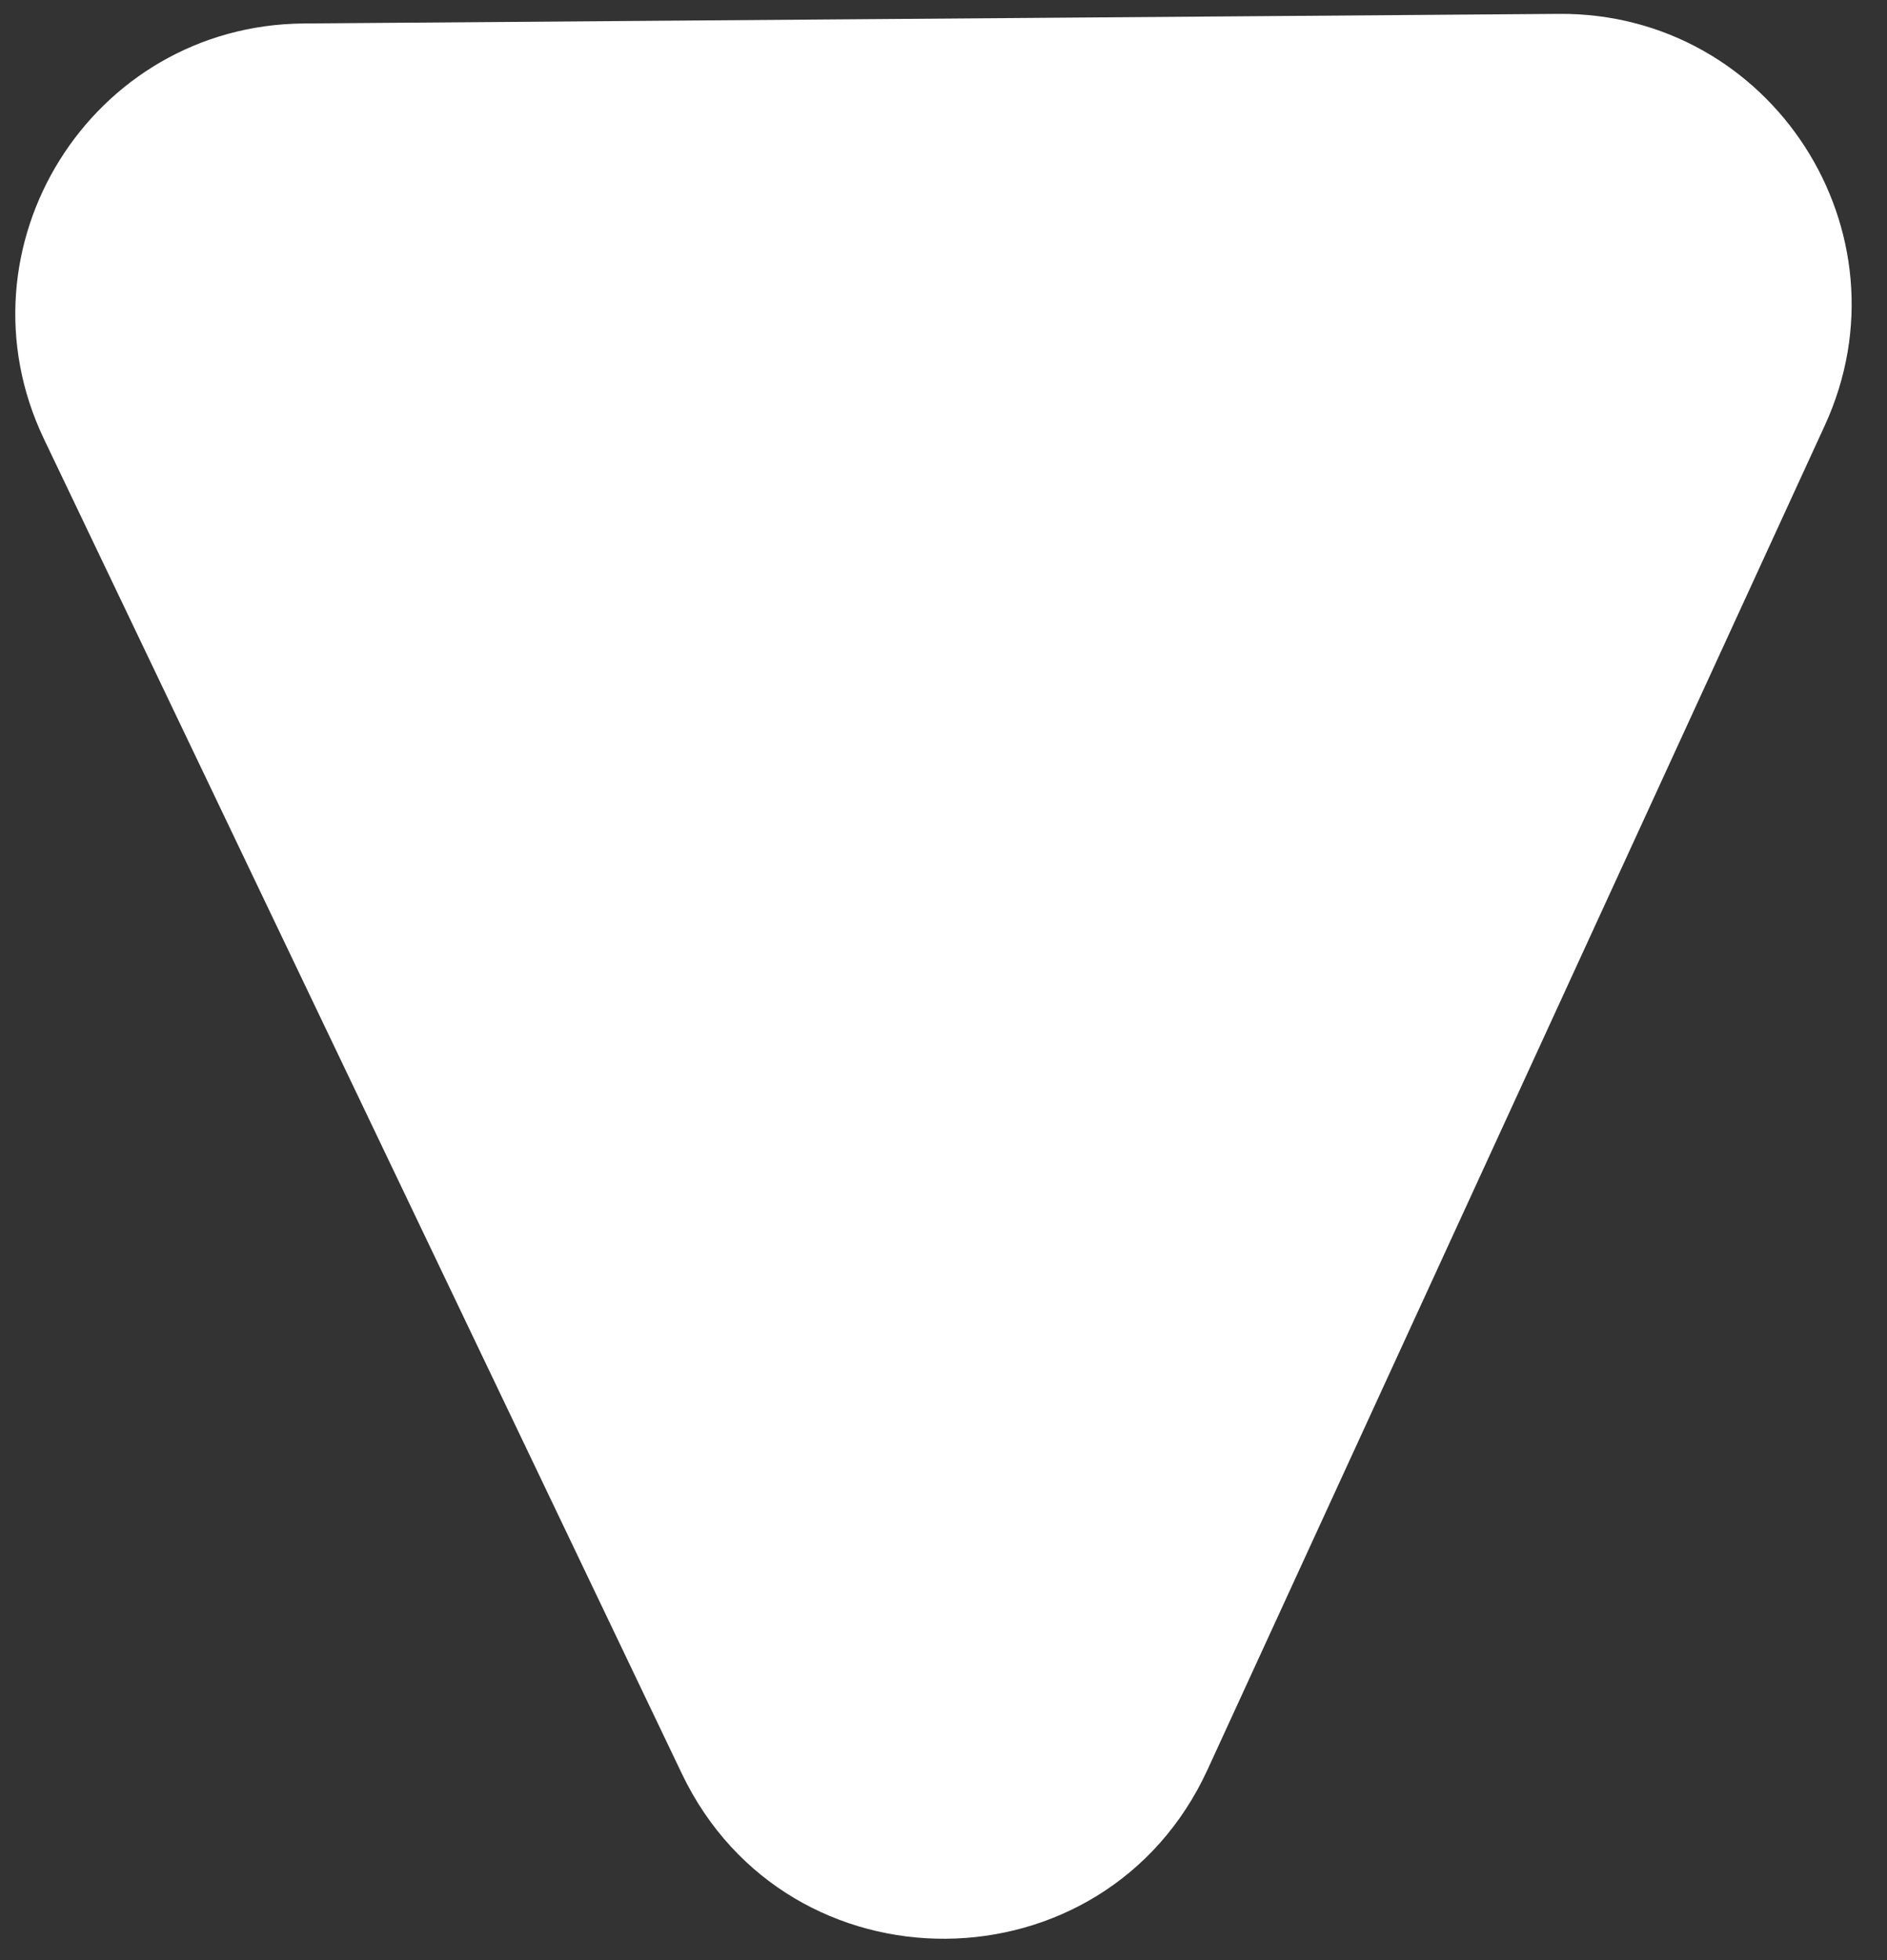
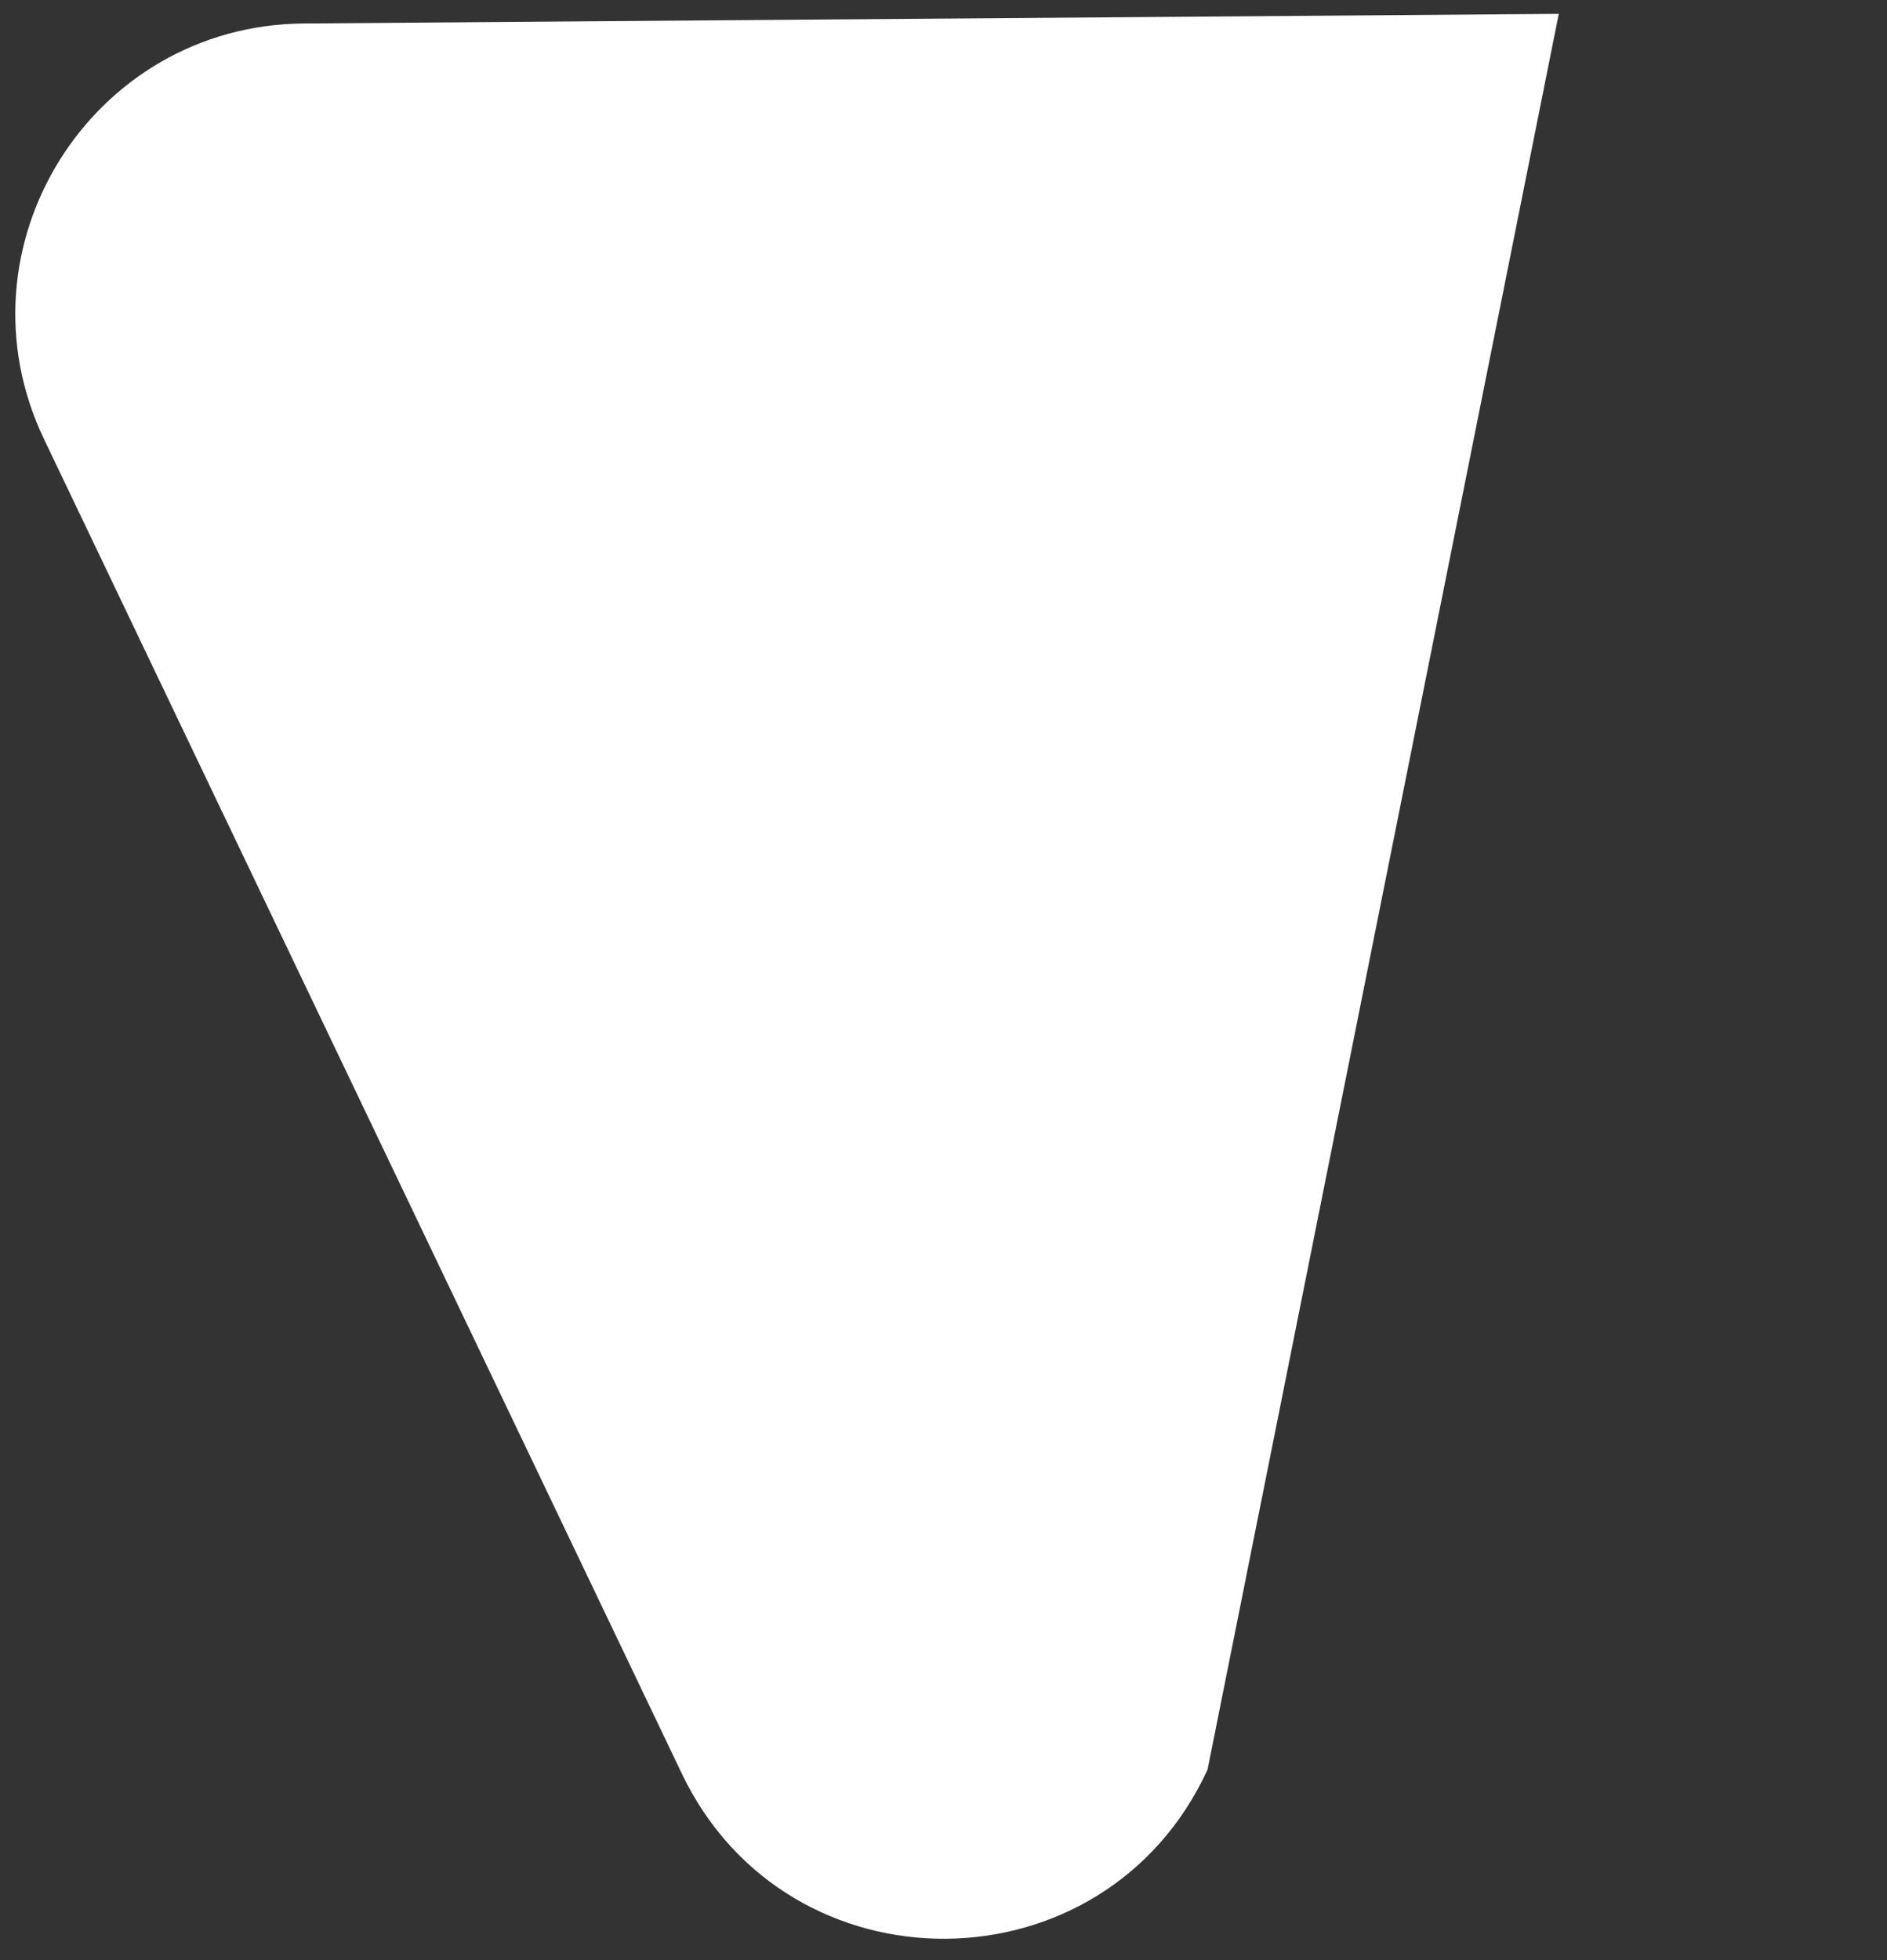
<svg xmlns="http://www.w3.org/2000/svg" width="52" height="54" viewBox="0 0 52 54" fill="none">
  <rect x="0" y="0" width="52" height="54" fill="#333333" stroke="none" />
-   <path d="M33.277 48.751C30.446 54.913 21.714 54.98 18.789 48.862L1.213 12.098C-1.314 6.812 2.511 0.692 8.369 0.647L42.955 0.382C48.814 0.337 52.732 6.397 50.286 11.721L33.277 48.751Z" fill="white" />
+   <path d="M33.277 48.751C30.446 54.913 21.714 54.98 18.789 48.862L1.213 12.098C-1.314 6.812 2.511 0.692 8.369 0.647L42.955 0.382L33.277 48.751Z" fill="white" />
</svg>